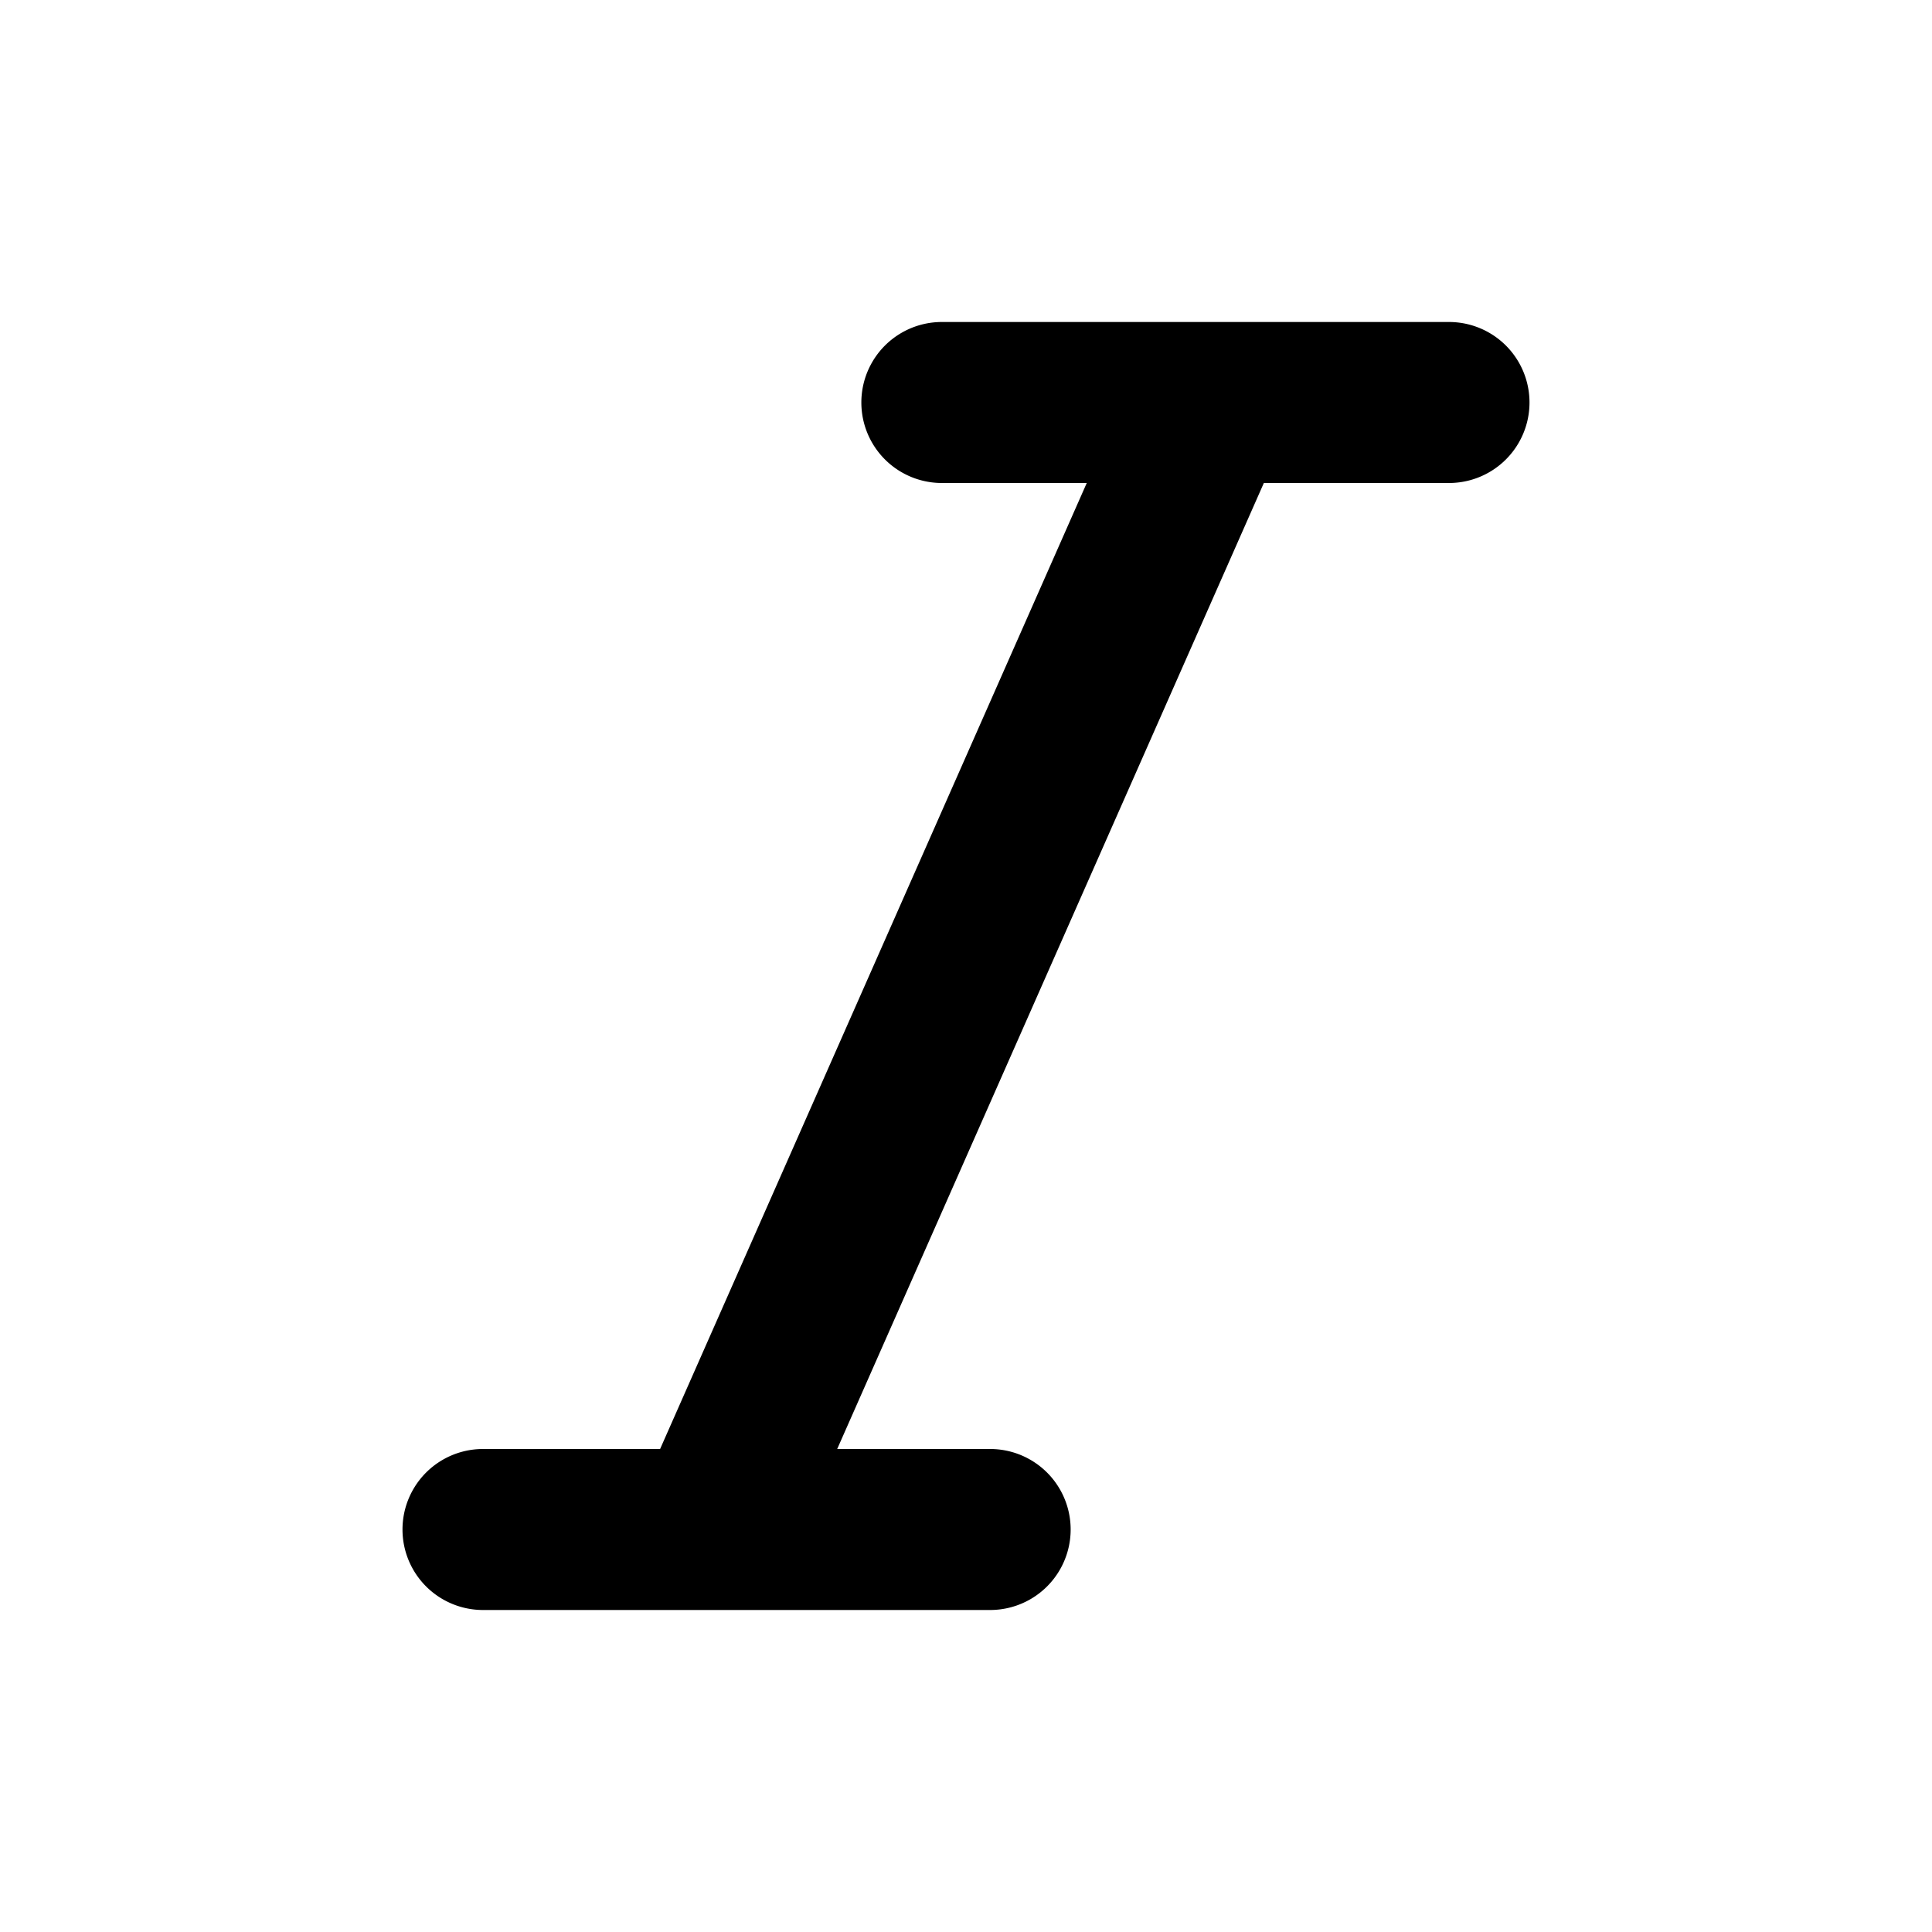
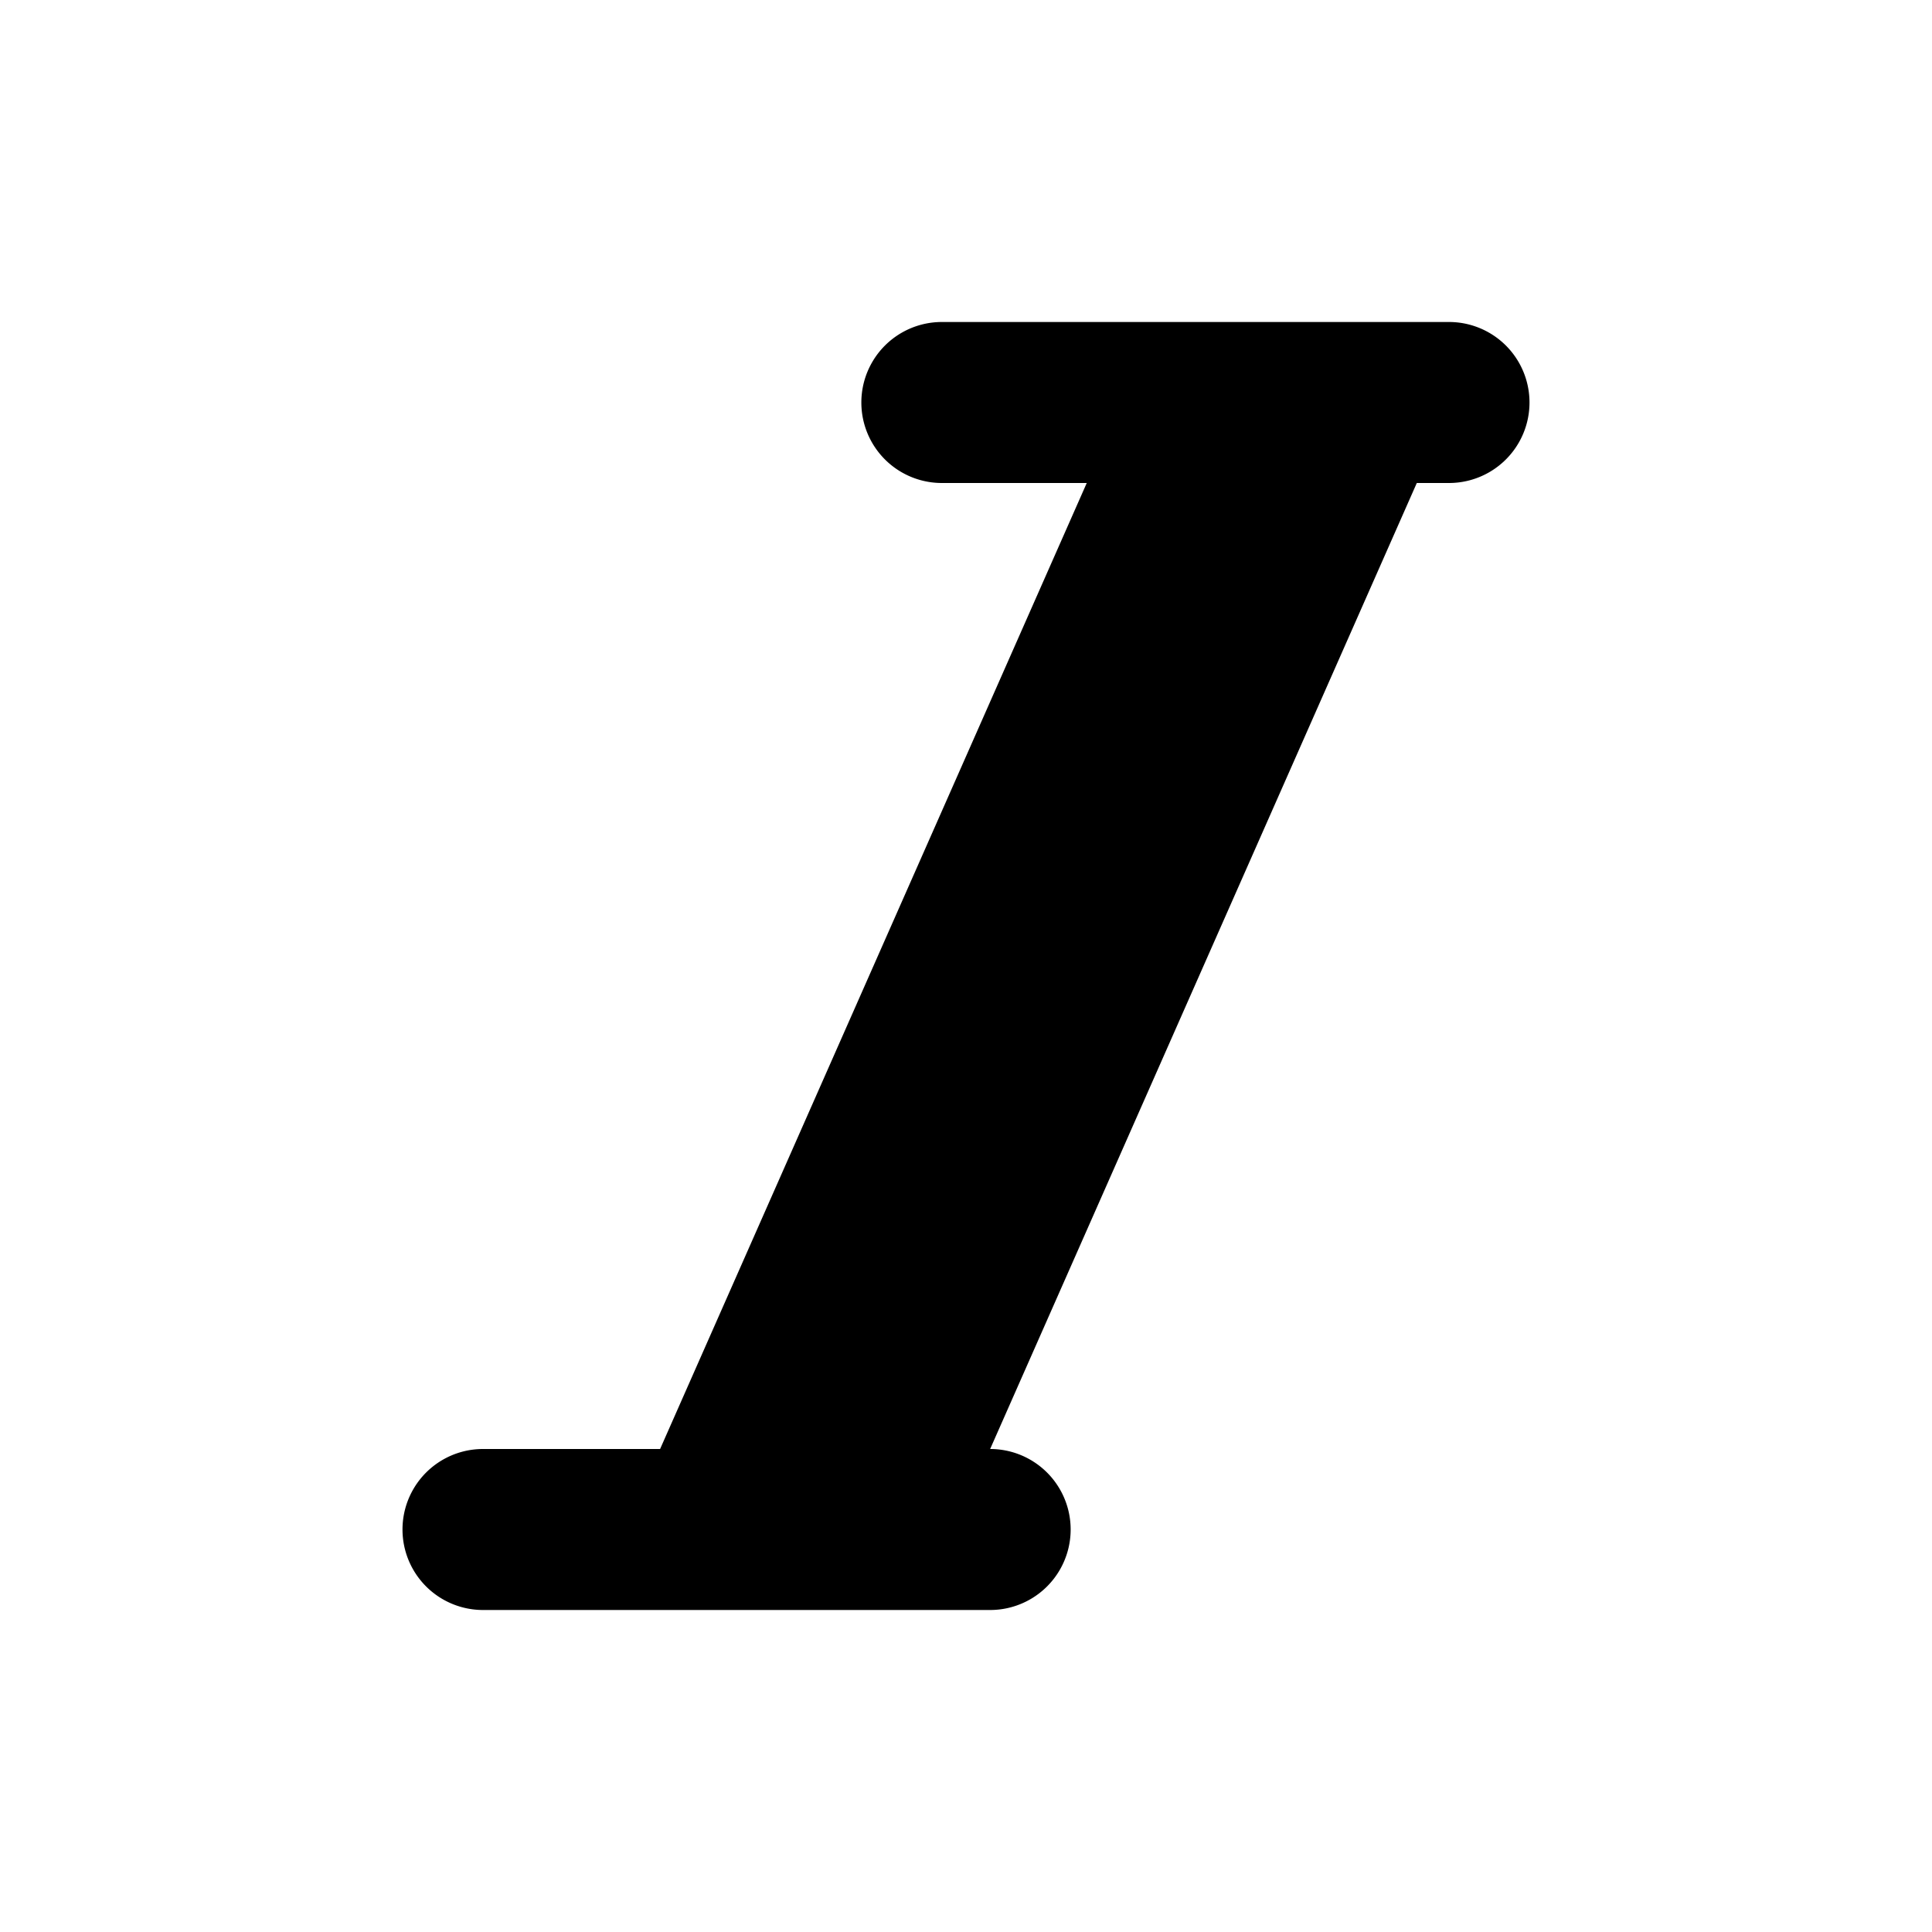
<svg xmlns="http://www.w3.org/2000/svg" width="800" height="800" viewBox="0 0 24 24">
-   <path fill="currentColor" fill-rule="evenodd" d="M15 4h-3.3a1 1 0 1 0 0 2h1.8L8.2 18H6a1 1 0 1 0 0 2h6.3a1 1 0 1 0 0-2h-1.9l5.3-12H18a1 1 0 1 0 0-2z" clip-rule="evenodd" />
+   <path fill="currentColor" fill-rule="evenodd" d="M15 4h-3.3a1 1 0 1 0 0 2h1.8L8.2 18H6a1 1 0 1 0 0 2h6.3a1 1 0 1 0 0-2l5.3-12H18a1 1 0 1 0 0-2z" clip-rule="evenodd" />
</svg>